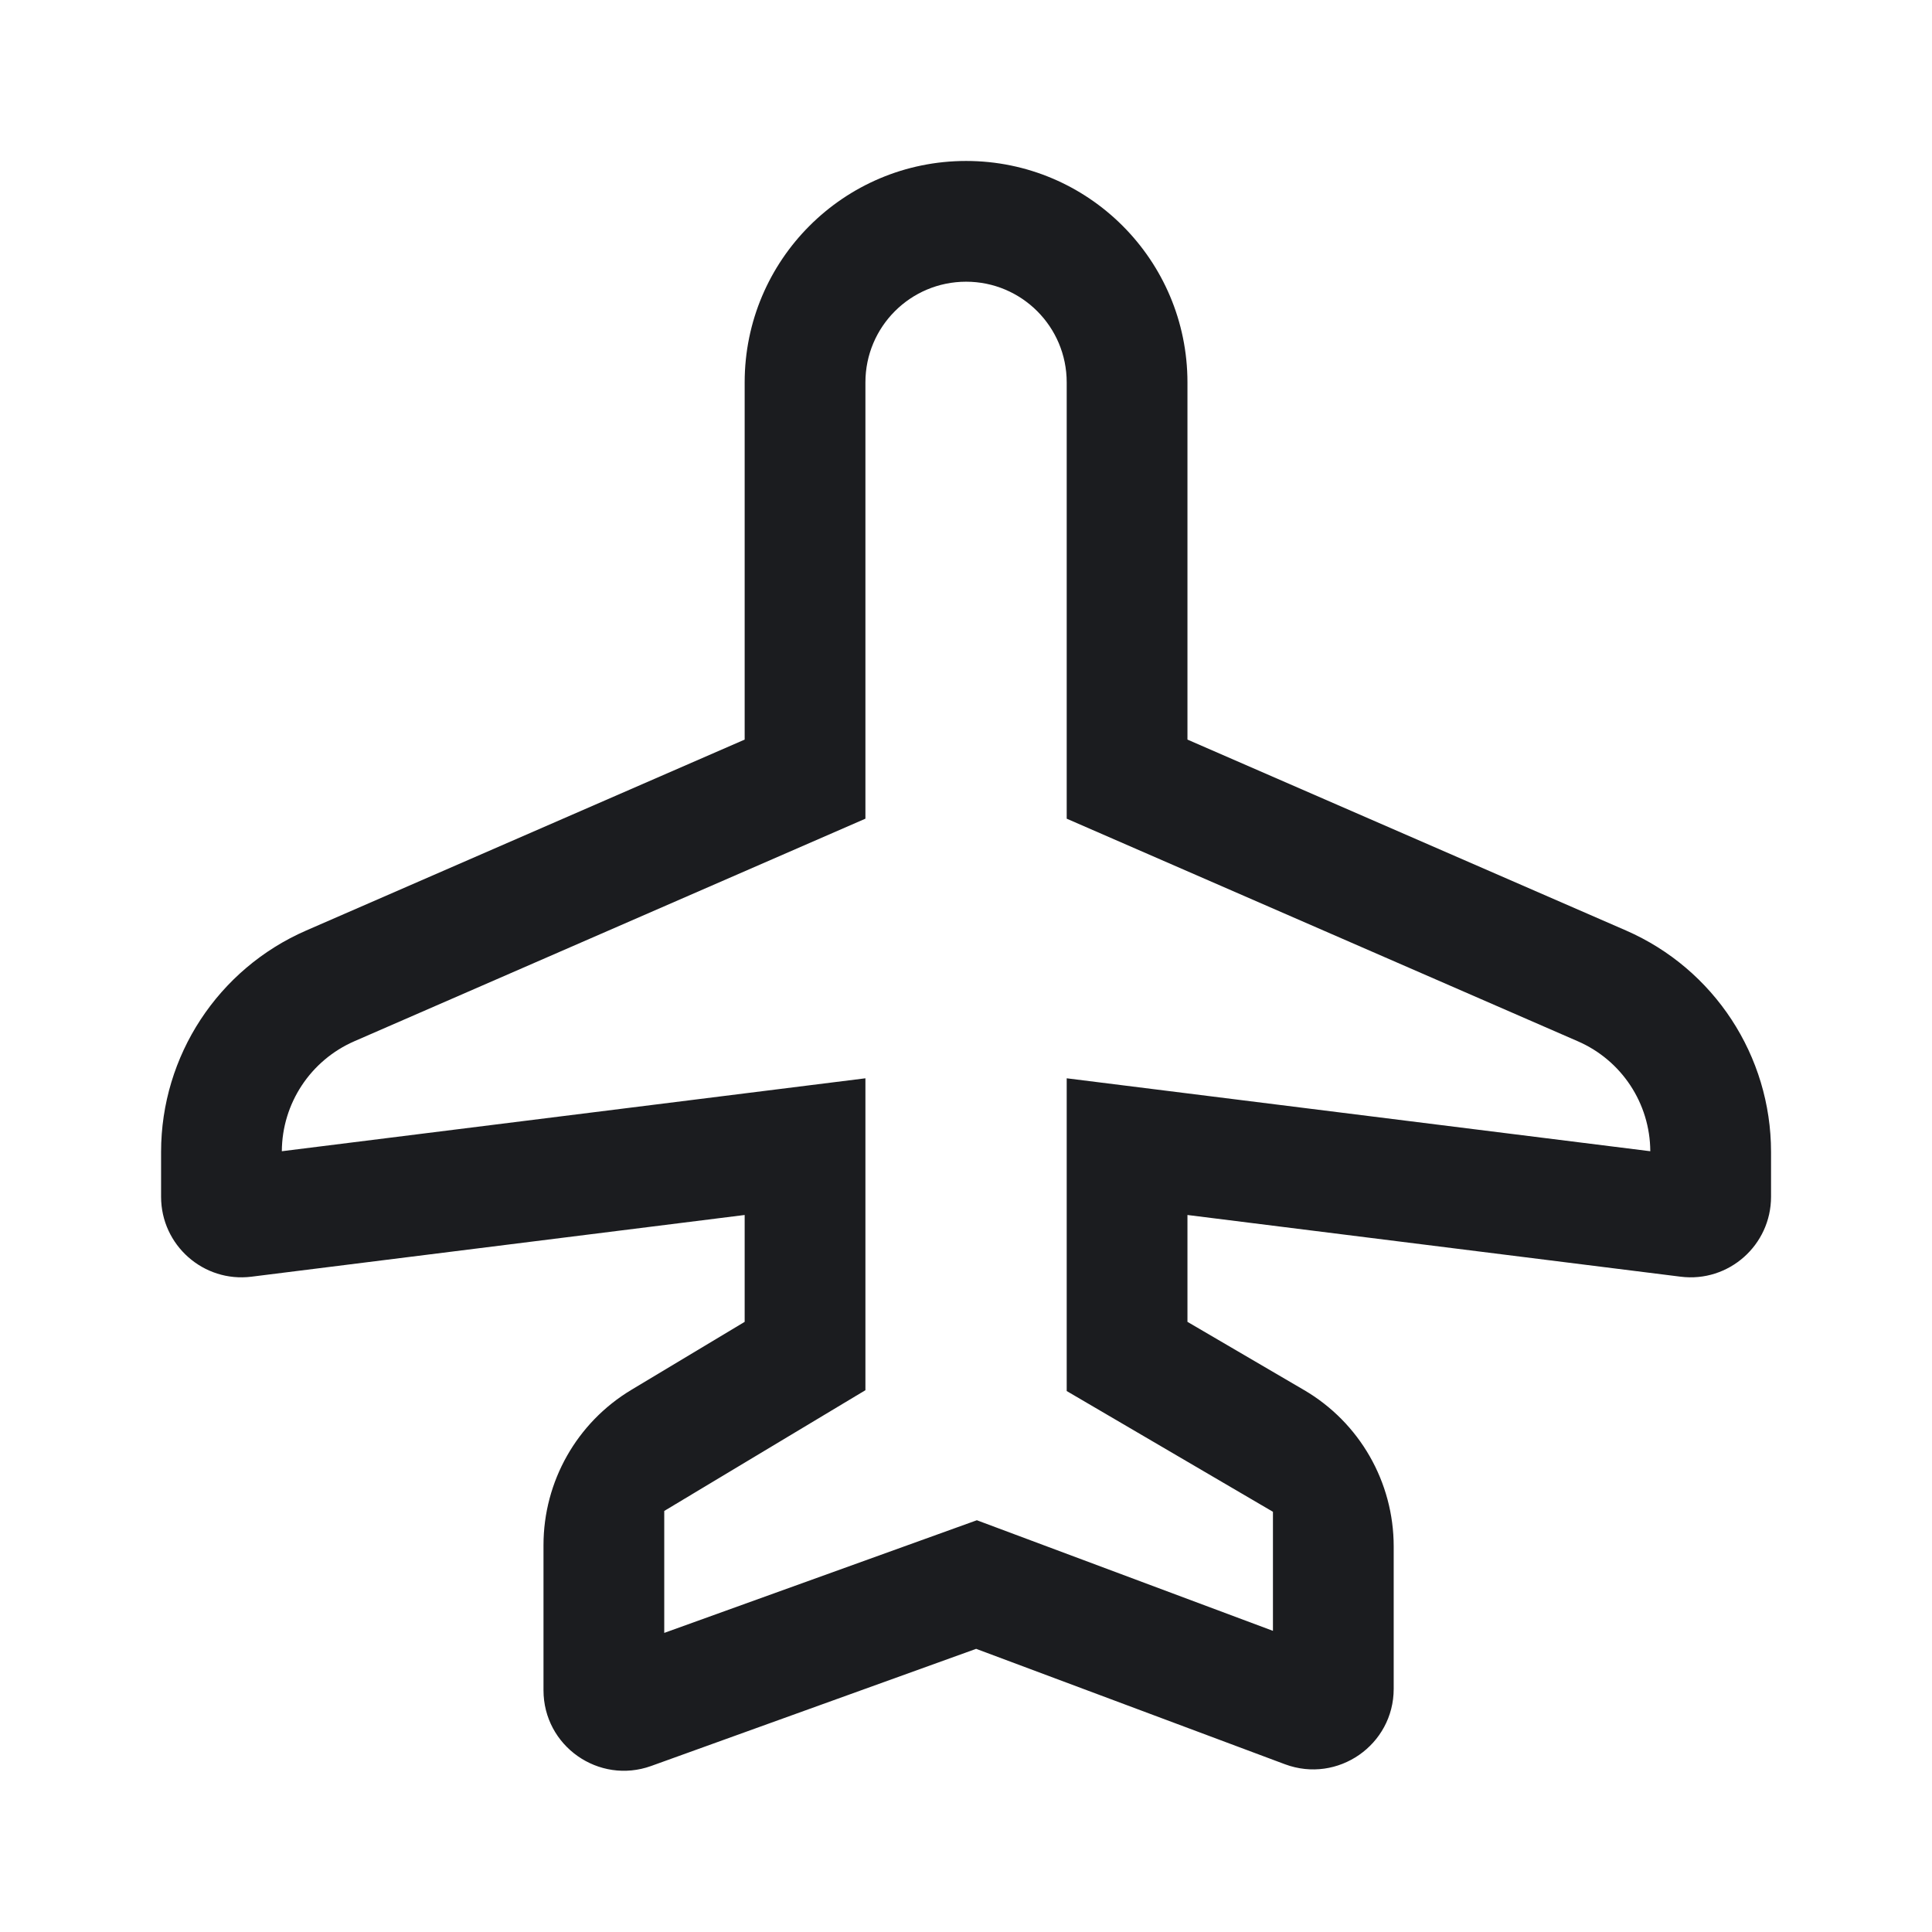
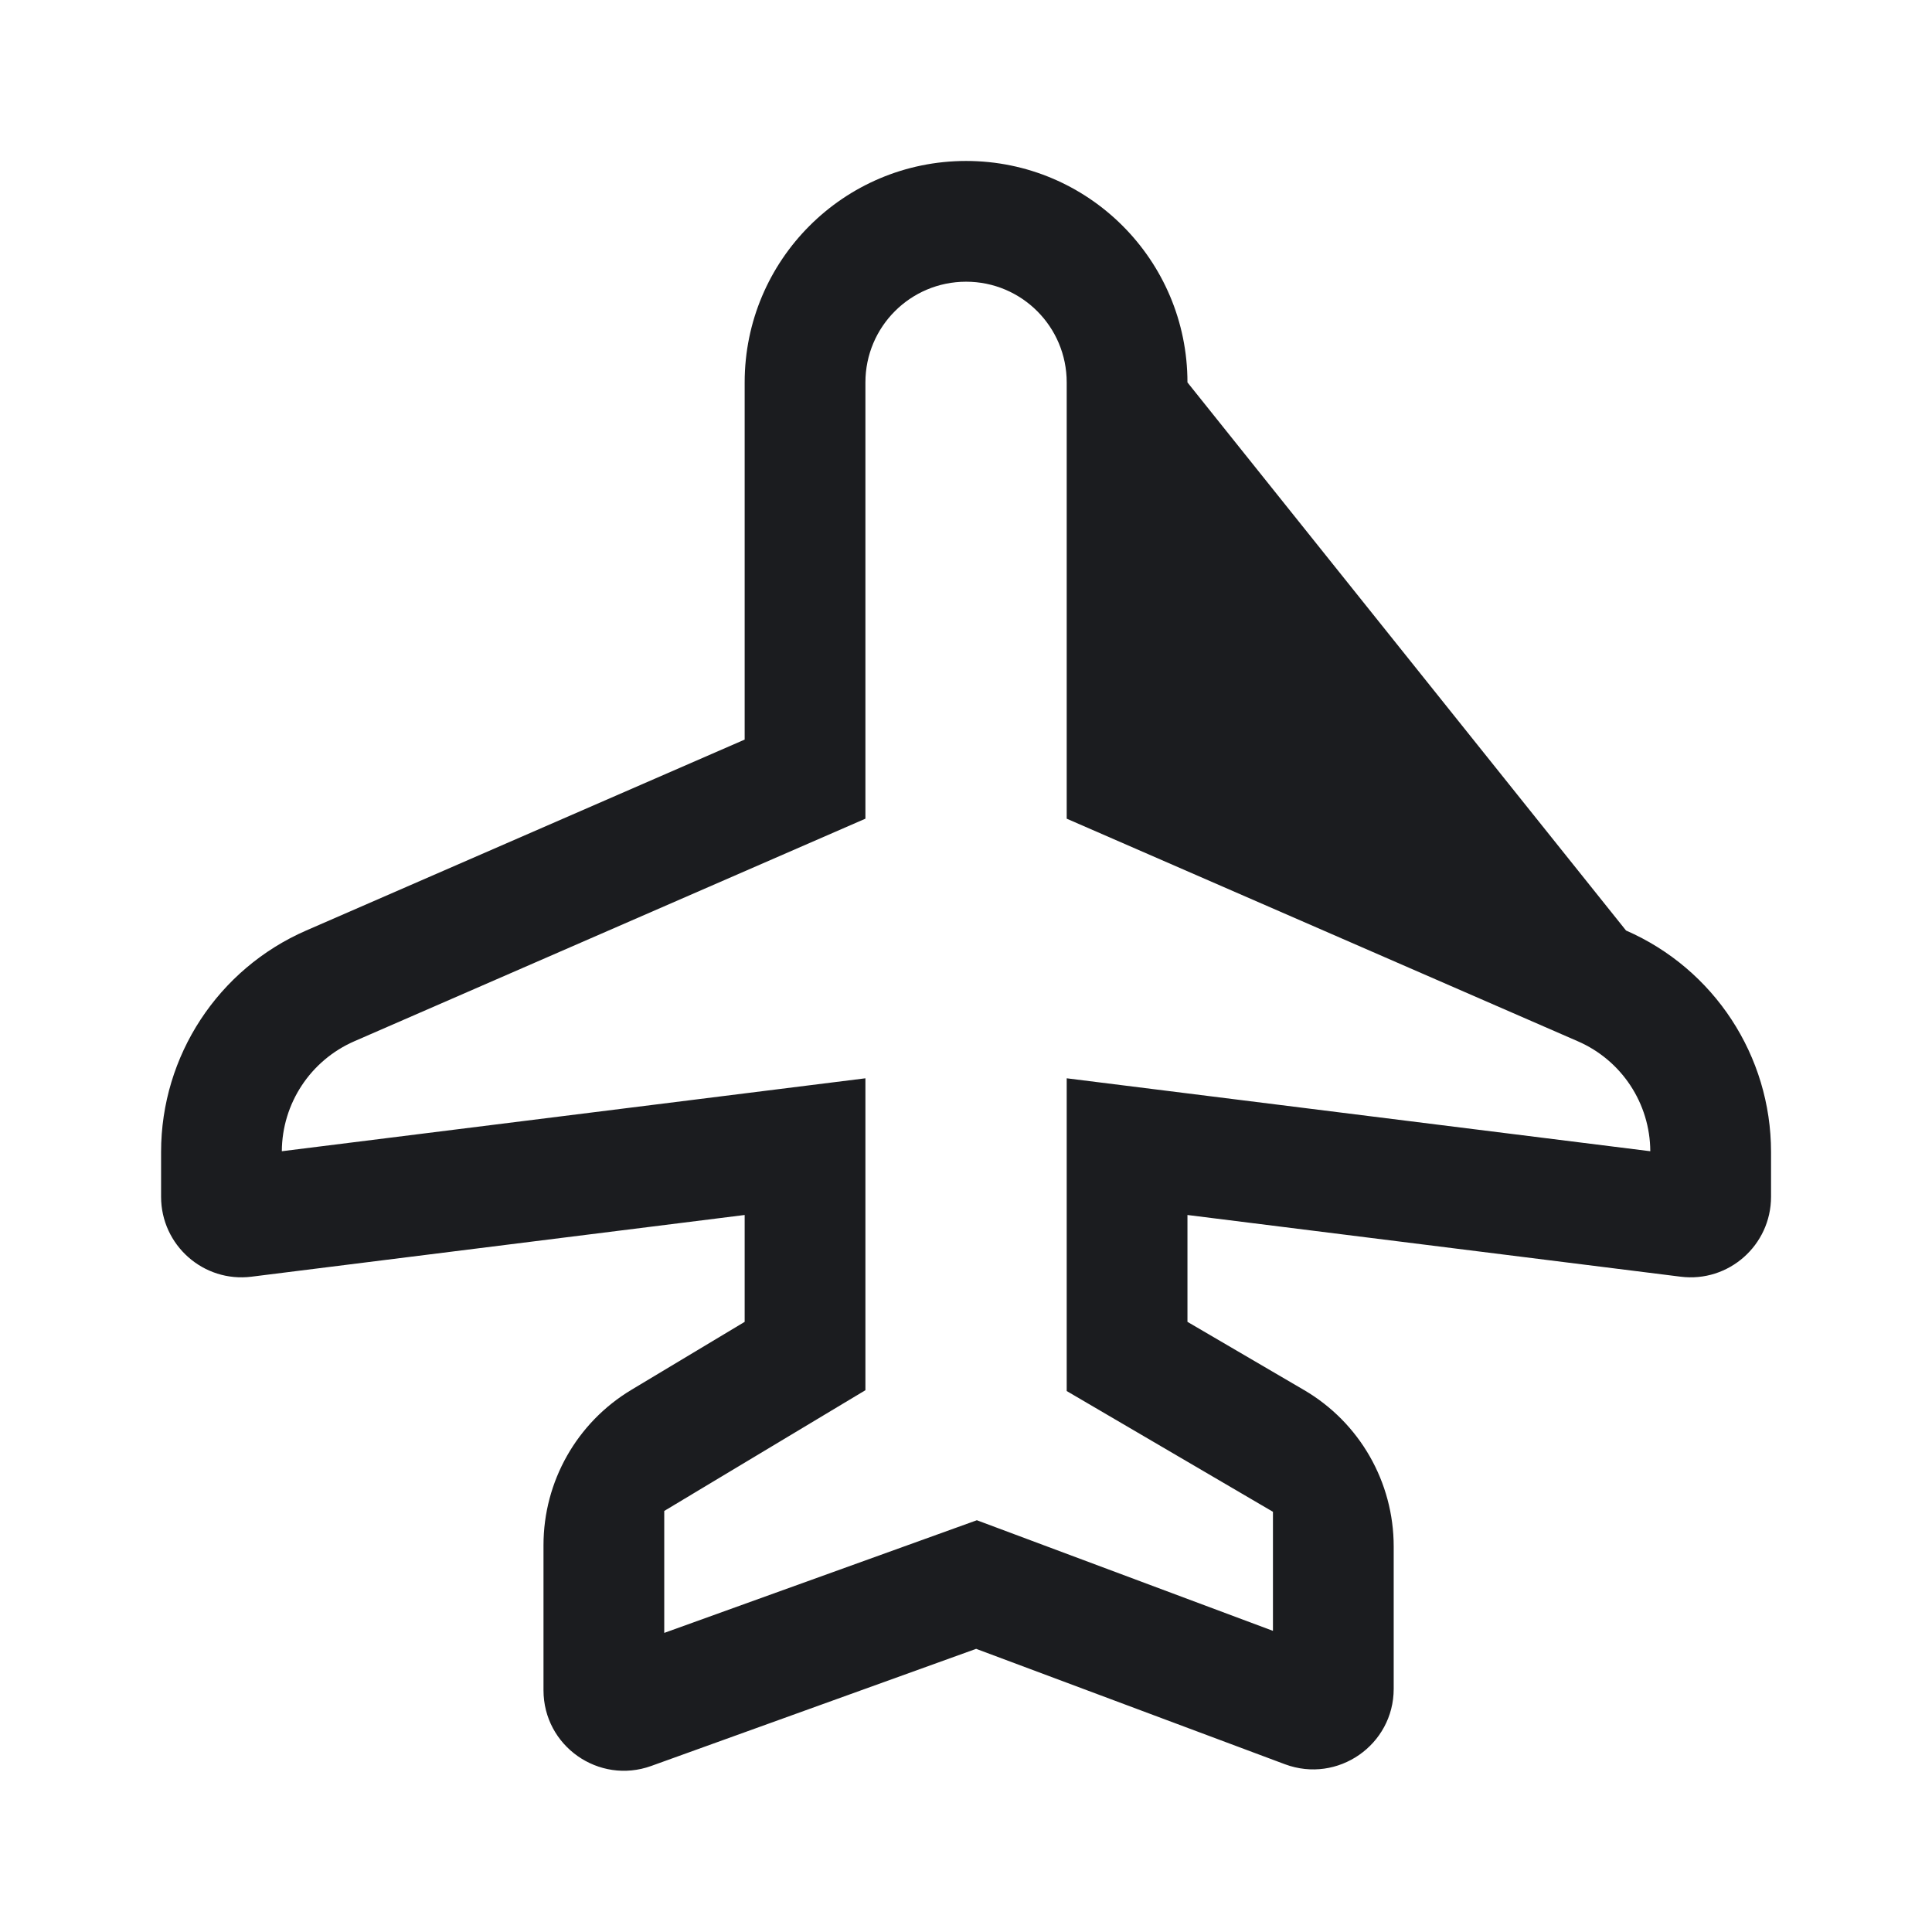
<svg xmlns="http://www.w3.org/2000/svg" width="16" height="16" viewBox="0 0 16 16" fill="none">
-   <path fill-rule="evenodd" clip-rule="evenodd" d="M7.167 6.78L2.935 8.623C2.572 8.781 2.336 9.138 2.334 9.534L7.167 8.93V11.513L5.501 12.513V13.523L8.09 12.59L10.542 13.506V12.52L8.834 11.52V8.93L13.667 9.534C13.665 9.138 13.43 8.781 13.066 8.623L8.834 6.78V3.167C8.834 2.706 8.461 2.333 8.001 2.333C7.54 2.333 7.167 2.706 7.167 3.167V6.78ZM10.8 11.512C11.26 11.781 11.542 12.274 11.542 12.807V13.986C11.542 14.451 11.078 14.773 10.642 14.611L8.084 13.655L5.393 14.625C4.959 14.781 4.501 14.46 4.501 13.998V12.796C4.501 12.269 4.777 11.781 5.229 11.51L6.167 10.947V10.062L2.083 10.573C1.685 10.623 1.334 10.312 1.334 9.911V9.54C1.334 8.744 1.806 8.024 2.536 7.706L6.167 6.125V3.167C6.167 2.154 6.988 1.333 8.001 1.333C9.013 1.333 9.834 2.154 9.834 3.167V6.125L13.466 7.706C14.195 8.024 14.667 8.744 14.667 9.54V9.911C14.667 10.312 14.316 10.623 13.918 10.573L9.834 10.062V10.947L10.8 11.512Z" fill="#1B1C1F" />
+   <path fill-rule="evenodd" clip-rule="evenodd" d="M7.167 6.78L2.935 8.623C2.572 8.781 2.336 9.138 2.334 9.534L7.167 8.93V11.513L5.501 12.513V13.523L8.09 12.59L10.542 13.506V12.52L8.834 11.52V8.93L13.667 9.534C13.665 9.138 13.43 8.781 13.066 8.623L8.834 6.78V3.167C8.834 2.706 8.461 2.333 8.001 2.333C7.54 2.333 7.167 2.706 7.167 3.167V6.78ZM10.8 11.512C11.26 11.781 11.542 12.274 11.542 12.807V13.986C11.542 14.451 11.078 14.773 10.642 14.611L8.084 13.655L5.393 14.625C4.959 14.781 4.501 14.46 4.501 13.998V12.796C4.501 12.269 4.777 11.781 5.229 11.51L6.167 10.947V10.062L2.083 10.573C1.685 10.623 1.334 10.312 1.334 9.911V9.54C1.334 8.744 1.806 8.024 2.536 7.706L6.167 6.125V3.167C6.167 2.154 6.988 1.333 8.001 1.333C9.013 1.333 9.834 2.154 9.834 3.167L13.466 7.706C14.195 8.024 14.667 8.744 14.667 9.54V9.911C14.667 10.312 14.316 10.623 13.918 10.573L9.834 10.062V10.947L10.8 11.512Z" fill="#1B1C1F" />
</svg>